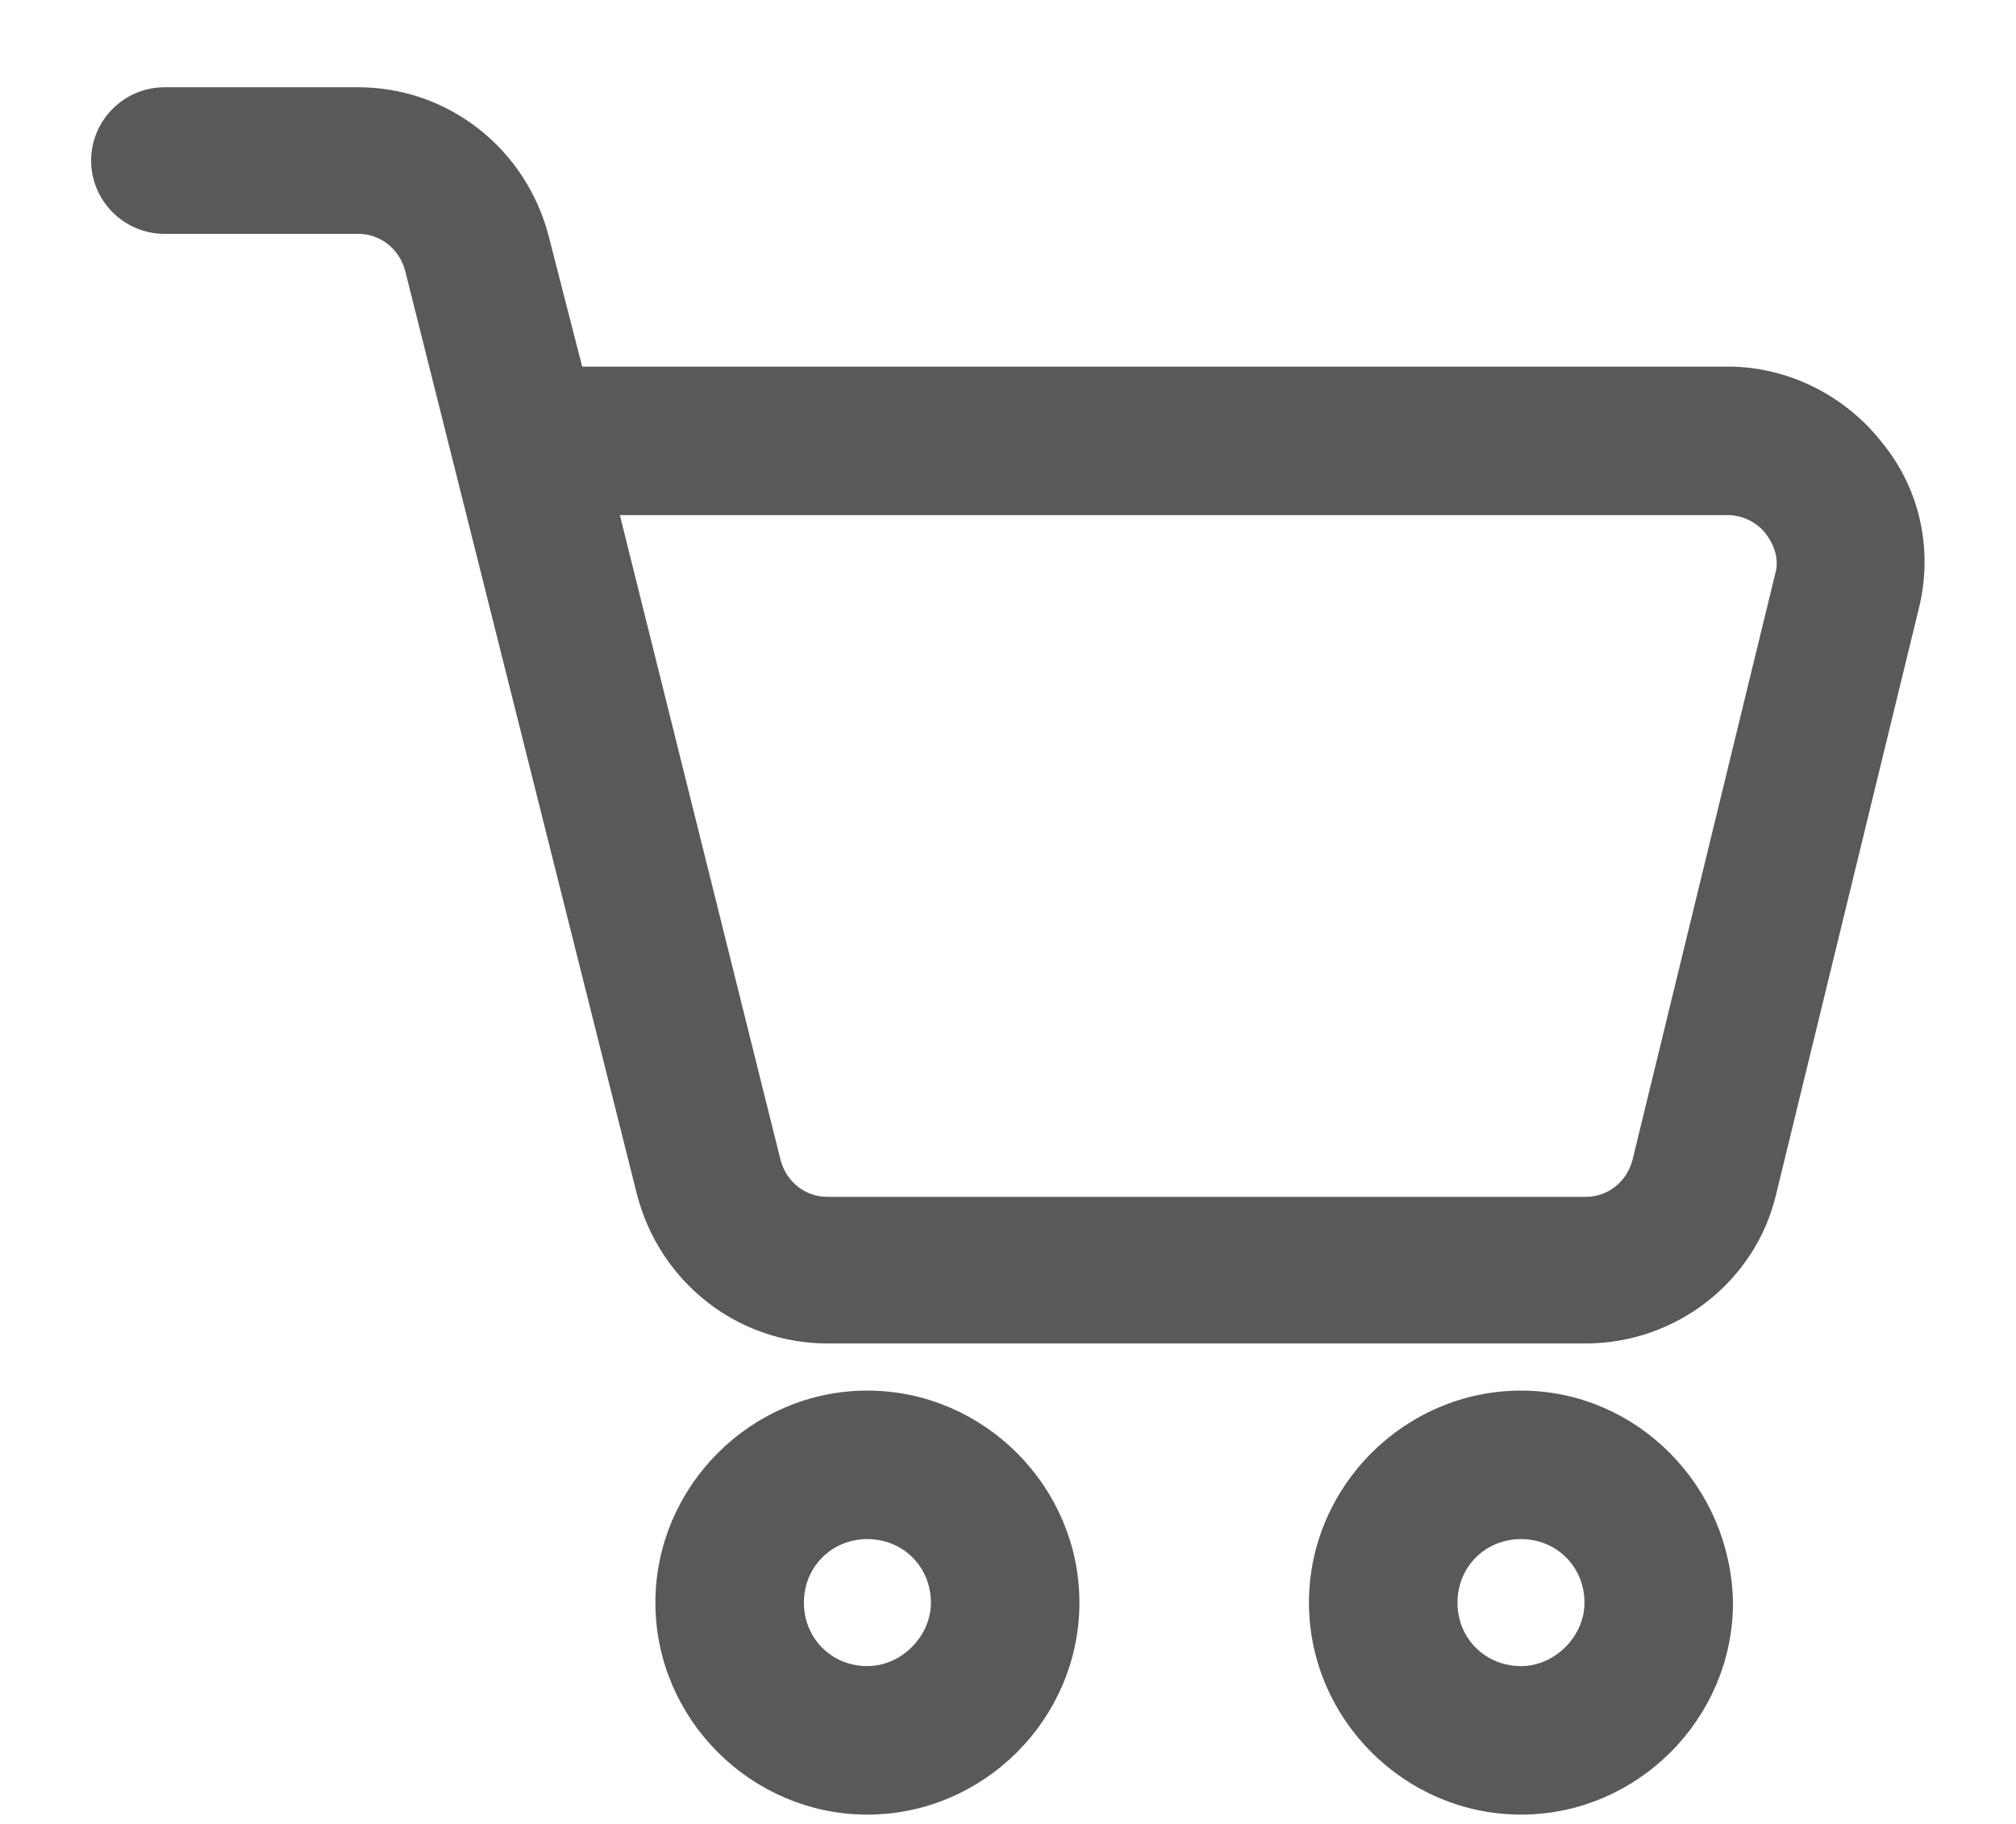
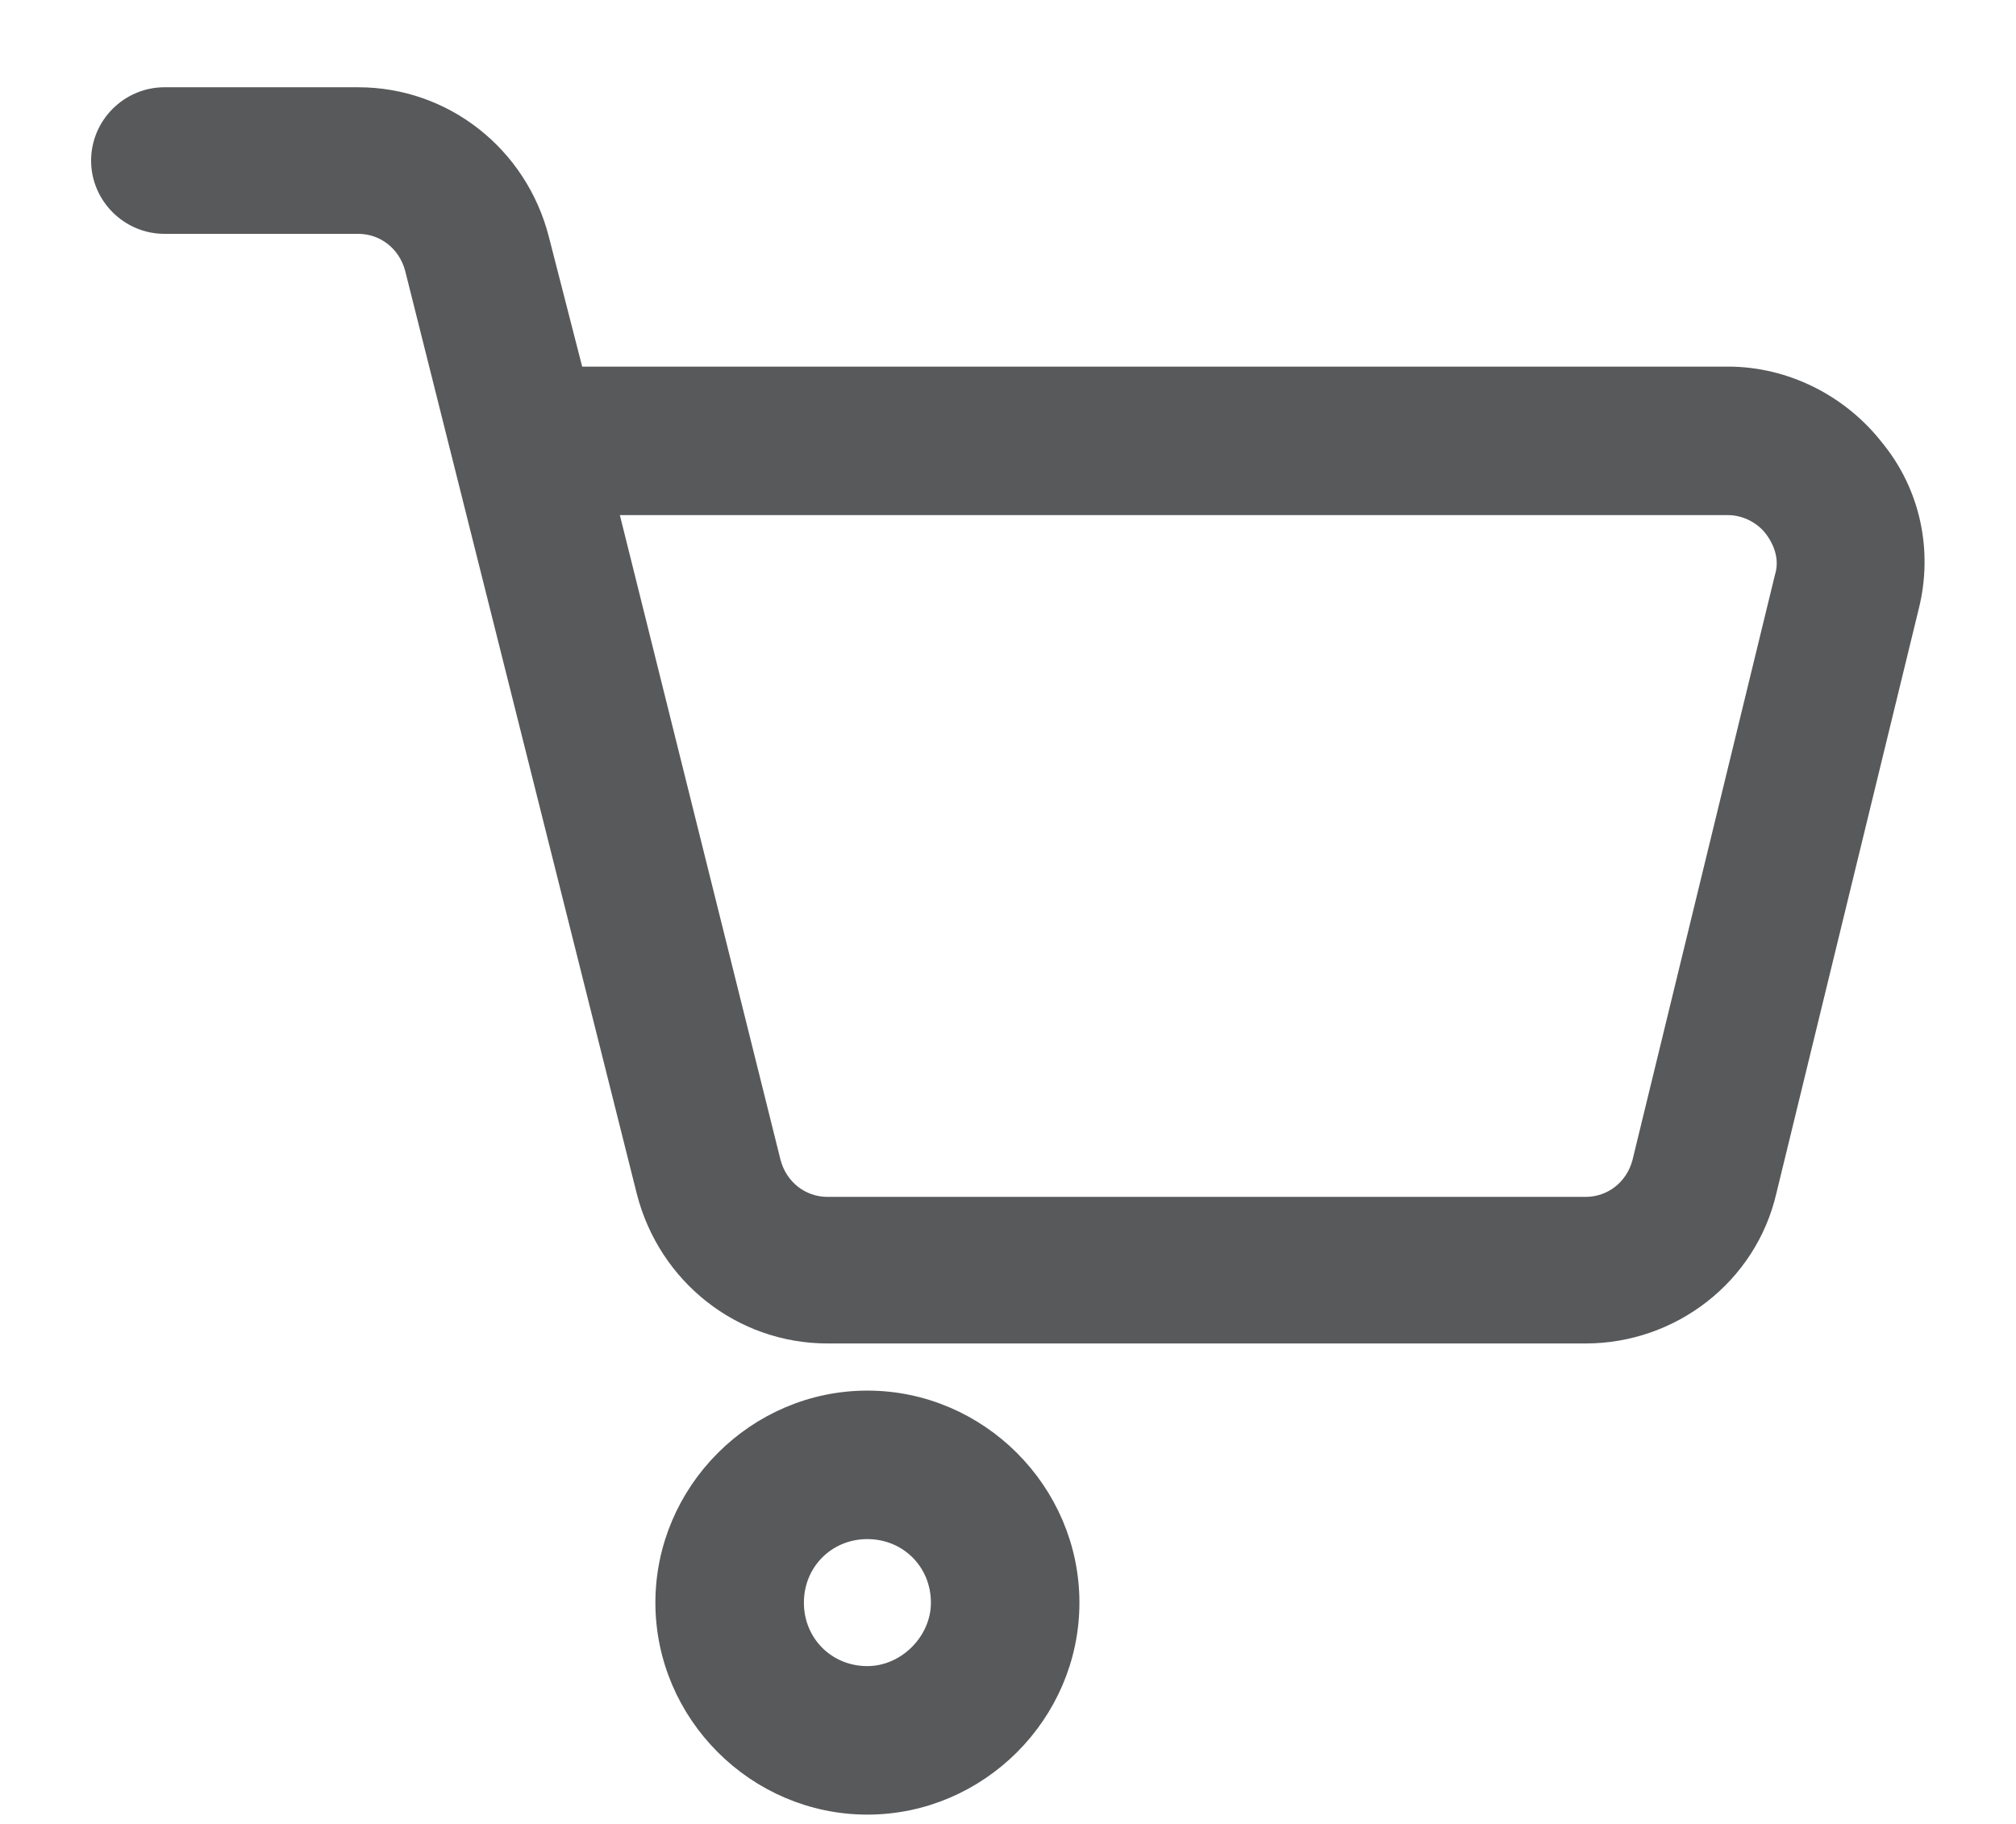
<svg xmlns="http://www.w3.org/2000/svg" width="21px" height="19px" viewBox="0 0 21 19" version="1.1">
  <title>noun_cart_1864278</title>
  <g id="Design" stroke="none" stroke-width="1" fill="none" fill-rule="evenodd">
    <g id="Groups-added" transform="translate(-122, -332)" fill="#58595A" fill-rule="nonzero" stroke="#58595A" stroke-width="0.3">
      <g id="Group" transform="translate(123, 333)">
        <path d="M18.485,3.701 C18.129,3.246 17.575,2.969 17.001,2.969 L4.948,2.969 L4.572,1.504 C4.354,0.653 3.602,0.059 2.731,0.059 L0.713,0.059 C0.376,0.059 0.099,0.336 0.099,0.673 C0.099,1.009 0.376,1.286 0.713,1.286 L2.731,1.286 C3.028,1.286 3.285,1.484 3.365,1.781 L5.779,11.4 C5.997,12.251 6.749,12.845 7.62,12.845 L15.517,12.845 C16.387,12.845 17.159,12.251 17.357,11.4 L18.842,5.304 C18.98,4.75 18.861,4.156 18.485,3.701 Z M17.634,5.027 L16.15,11.123 C16.071,11.42 15.814,11.618 15.517,11.618 L7.62,11.618 C7.323,11.618 7.066,11.42 6.986,11.123 L5.265,4.216 L17.001,4.216 C17.199,4.216 17.397,4.315 17.516,4.473 C17.634,4.631 17.694,4.829 17.634,5.027 Z" id="Shape" />
        <path d="M8.035,13.636 C6.907,13.636 5.977,14.567 5.977,15.695 C5.977,16.823 6.907,17.753 8.035,17.753 C9.164,17.753 10.094,16.823 10.094,15.695 C10.094,14.567 9.164,13.636 8.035,13.636 Z M8.035,16.506 C7.58,16.506 7.224,16.15 7.224,15.695 C7.224,15.24 7.58,14.883 8.035,14.883 C8.491,14.883 8.847,15.24 8.847,15.695 C8.847,16.13 8.471,16.506 8.035,16.506 Z" id="Shape" />
-         <path d="M14.844,13.636 C13.716,13.636 12.785,14.567 12.785,15.695 C12.785,16.823 13.716,17.753 14.844,17.753 C15.972,17.753 16.902,16.823 16.902,15.695 C16.882,14.567 15.972,13.636 14.844,13.636 Z M14.844,16.506 C14.389,16.506 14.032,16.15 14.032,15.695 C14.032,15.24 14.389,14.883 14.844,14.883 C15.299,14.883 15.655,15.24 15.655,15.695 C15.655,16.13 15.279,16.506 14.844,16.506 Z" id="Shape" />
      </g>
    </g>
  </g>
</svg>